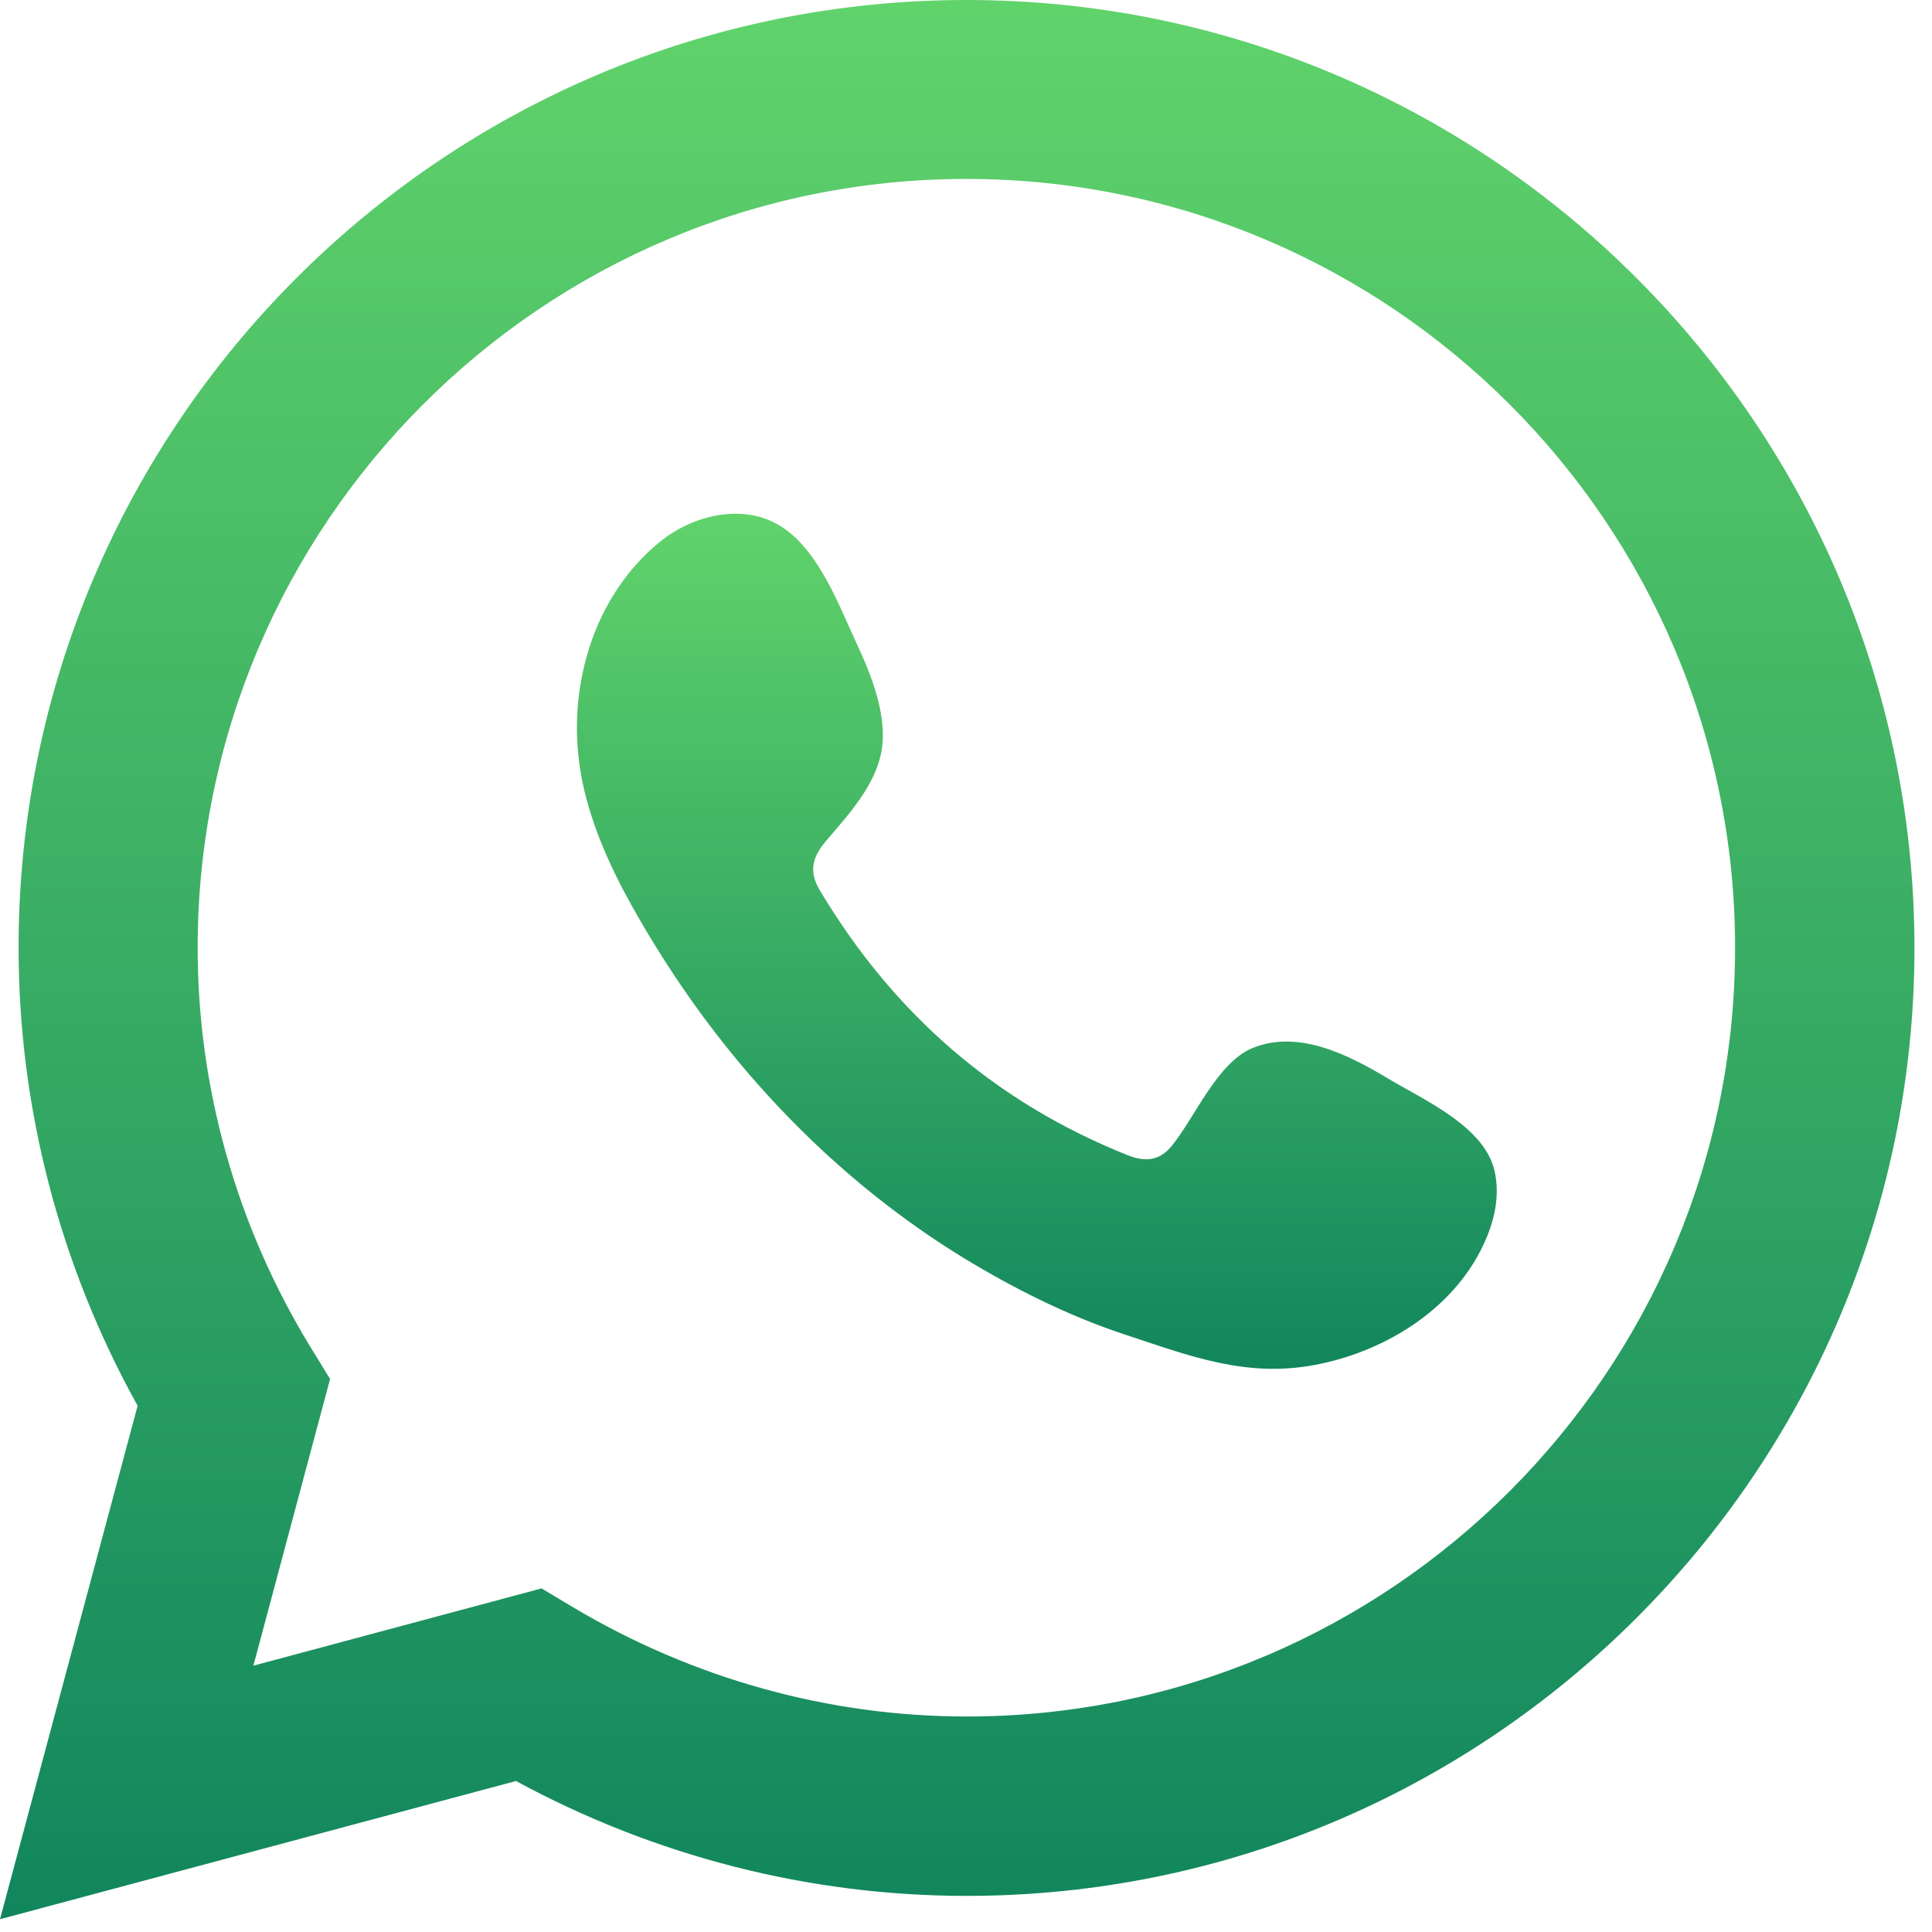
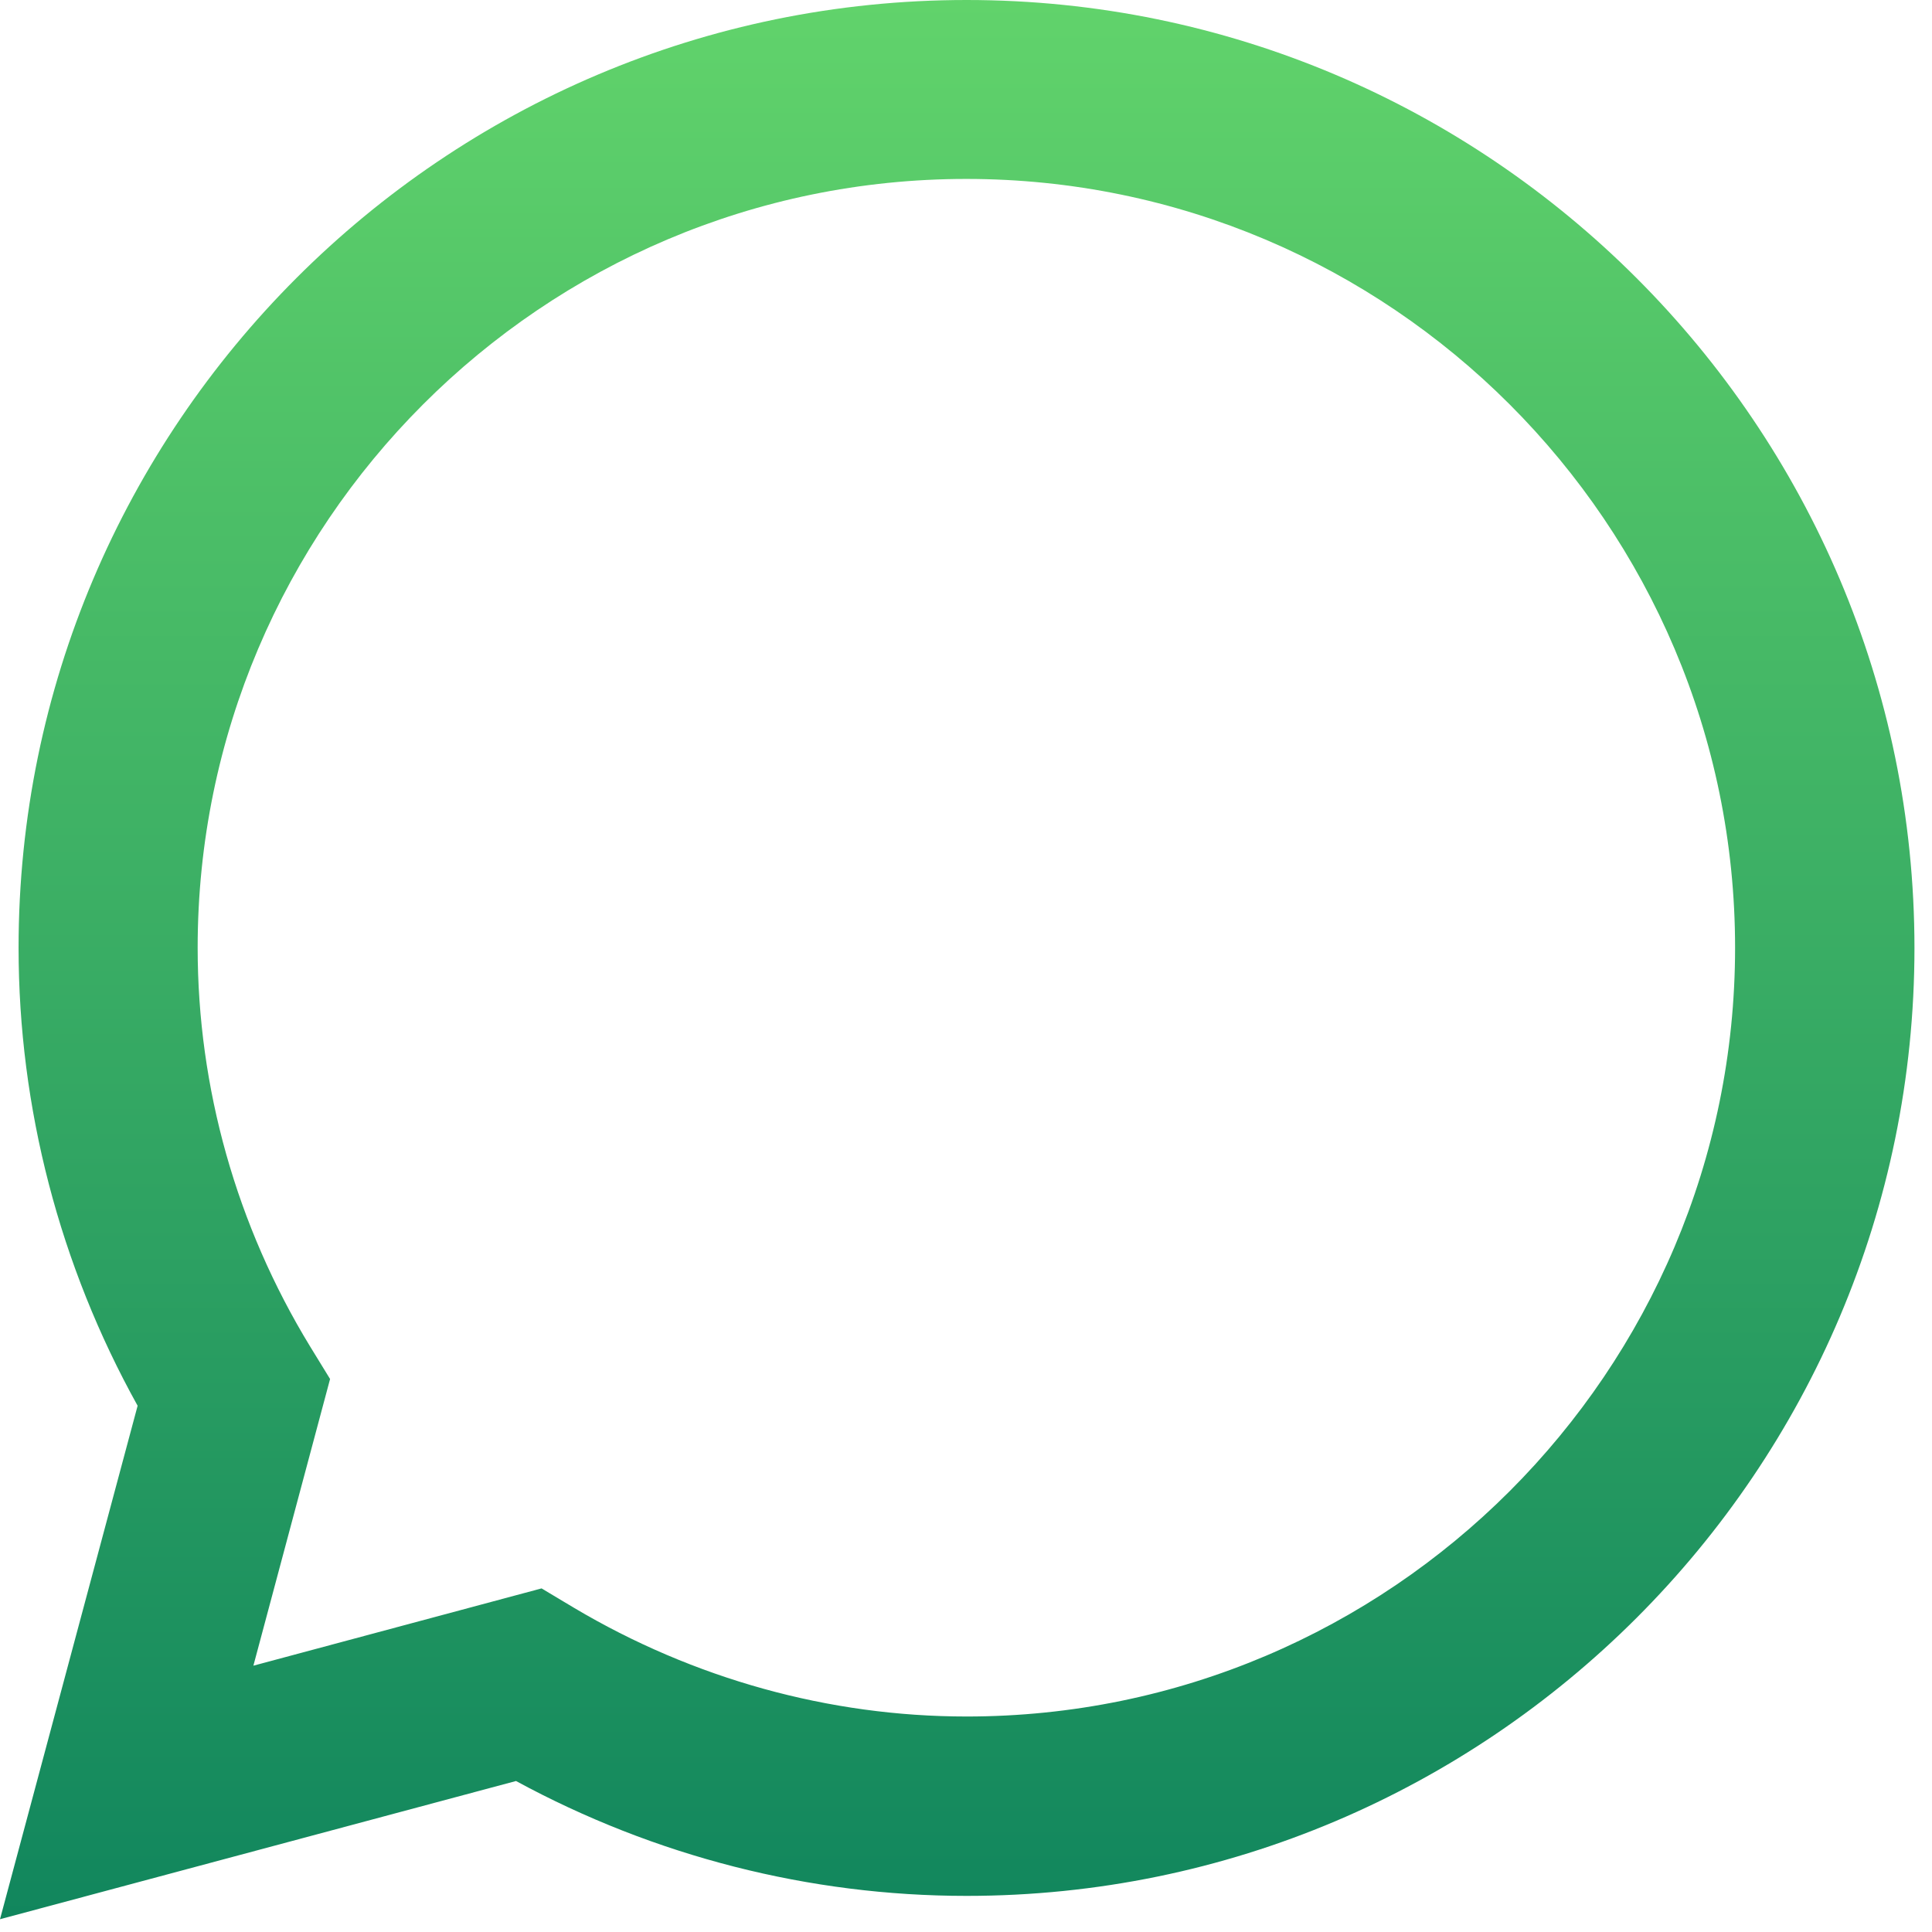
<svg xmlns="http://www.w3.org/2000/svg" width="13" height="13" viewBox="0 0 13 13" fill="none">
-   <path d="M9.341 7.258C9.079 7.1 8.737 6.925 8.428 7.052C8.19 7.15 8.04 7.52 7.885 7.71C7.806 7.807 7.712 7.822 7.59 7.774C6.699 7.419 6.018 6.824 5.525 6.005C5.443 5.877 5.457 5.777 5.557 5.66C5.706 5.485 5.892 5.286 5.932 5.05C5.972 4.814 5.862 4.539 5.764 4.33C5.64 4.062 5.5 3.679 5.232 3.528C4.985 3.389 4.66 3.467 4.44 3.646C4.061 3.955 3.877 4.439 3.882 4.919C3.884 5.055 3.901 5.191 3.933 5.324C4.009 5.64 4.156 5.936 4.321 6.217C4.445 6.429 4.58 6.635 4.725 6.832C5.201 7.479 5.795 8.042 6.48 8.462C6.823 8.671 7.193 8.857 7.576 8.982C8.005 9.124 8.386 9.272 8.849 9.184C9.335 9.092 9.812 8.791 10.004 8.325C10.062 8.186 10.09 8.033 10.058 7.886C9.995 7.583 9.586 7.404 9.341 7.258Z" fill="url(#paint0_linear_1431_7749)" />
  <path d="M6.504 0C2.986 0 0.125 2.861 0.125 6.378C0.125 7.453 0.401 8.514 0.926 9.459L0 12.914L3.472 11.984C4.406 12.491 5.447 12.757 6.504 12.757C10.021 12.757 12.882 9.896 12.882 6.378C12.881 2.861 10.02 0 6.504 0ZM6.504 11.55C5.579 11.55 4.666 11.296 3.863 10.819L3.644 10.688L1.705 11.208L2.221 9.279L2.086 9.059C1.591 8.247 1.33 7.32 1.33 6.377C1.33 3.525 3.651 1.204 6.502 1.204C9.354 1.204 11.675 3.525 11.675 6.377C11.675 9.23 9.355 11.55 6.504 11.55Z" fill="url(#paint1_linear_1431_7749)" />
  <defs>
    <linearGradient id="paint0_linear_1431_7749" x1="6.977" y1="3.457" x2="6.977" y2="9.21" gradientUnits="userSpaceOnUse">
      <stop stop-color="#61D36B" />
      <stop offset="1" stop-color="#11865D" />
    </linearGradient>
    <linearGradient id="paint1_linear_1431_7749" x1="6.441" y1="0" x2="6.441" y2="12.914" gradientUnits="userSpaceOnUse">
      <stop stop-color="#61D36B" />
      <stop offset="1" stop-color="#11865D" />
    </linearGradient>
  </defs>
</svg>